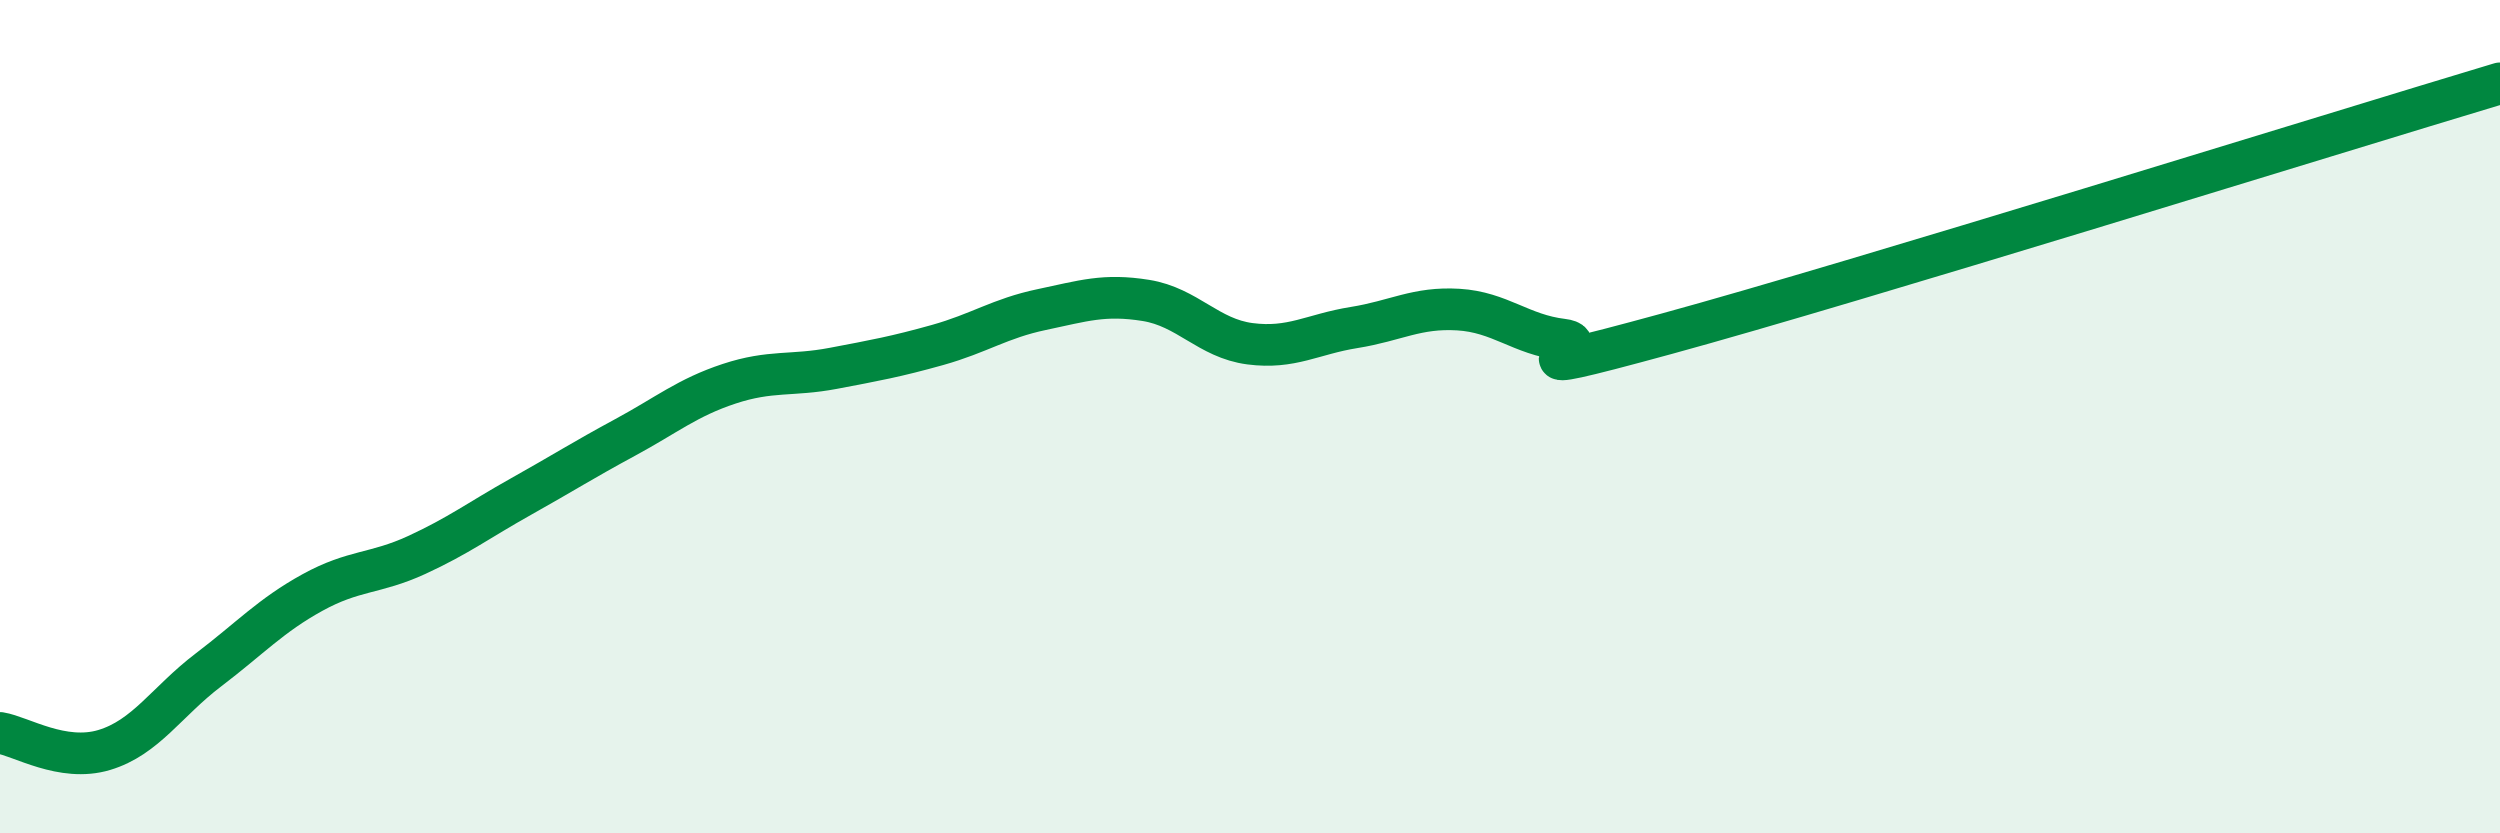
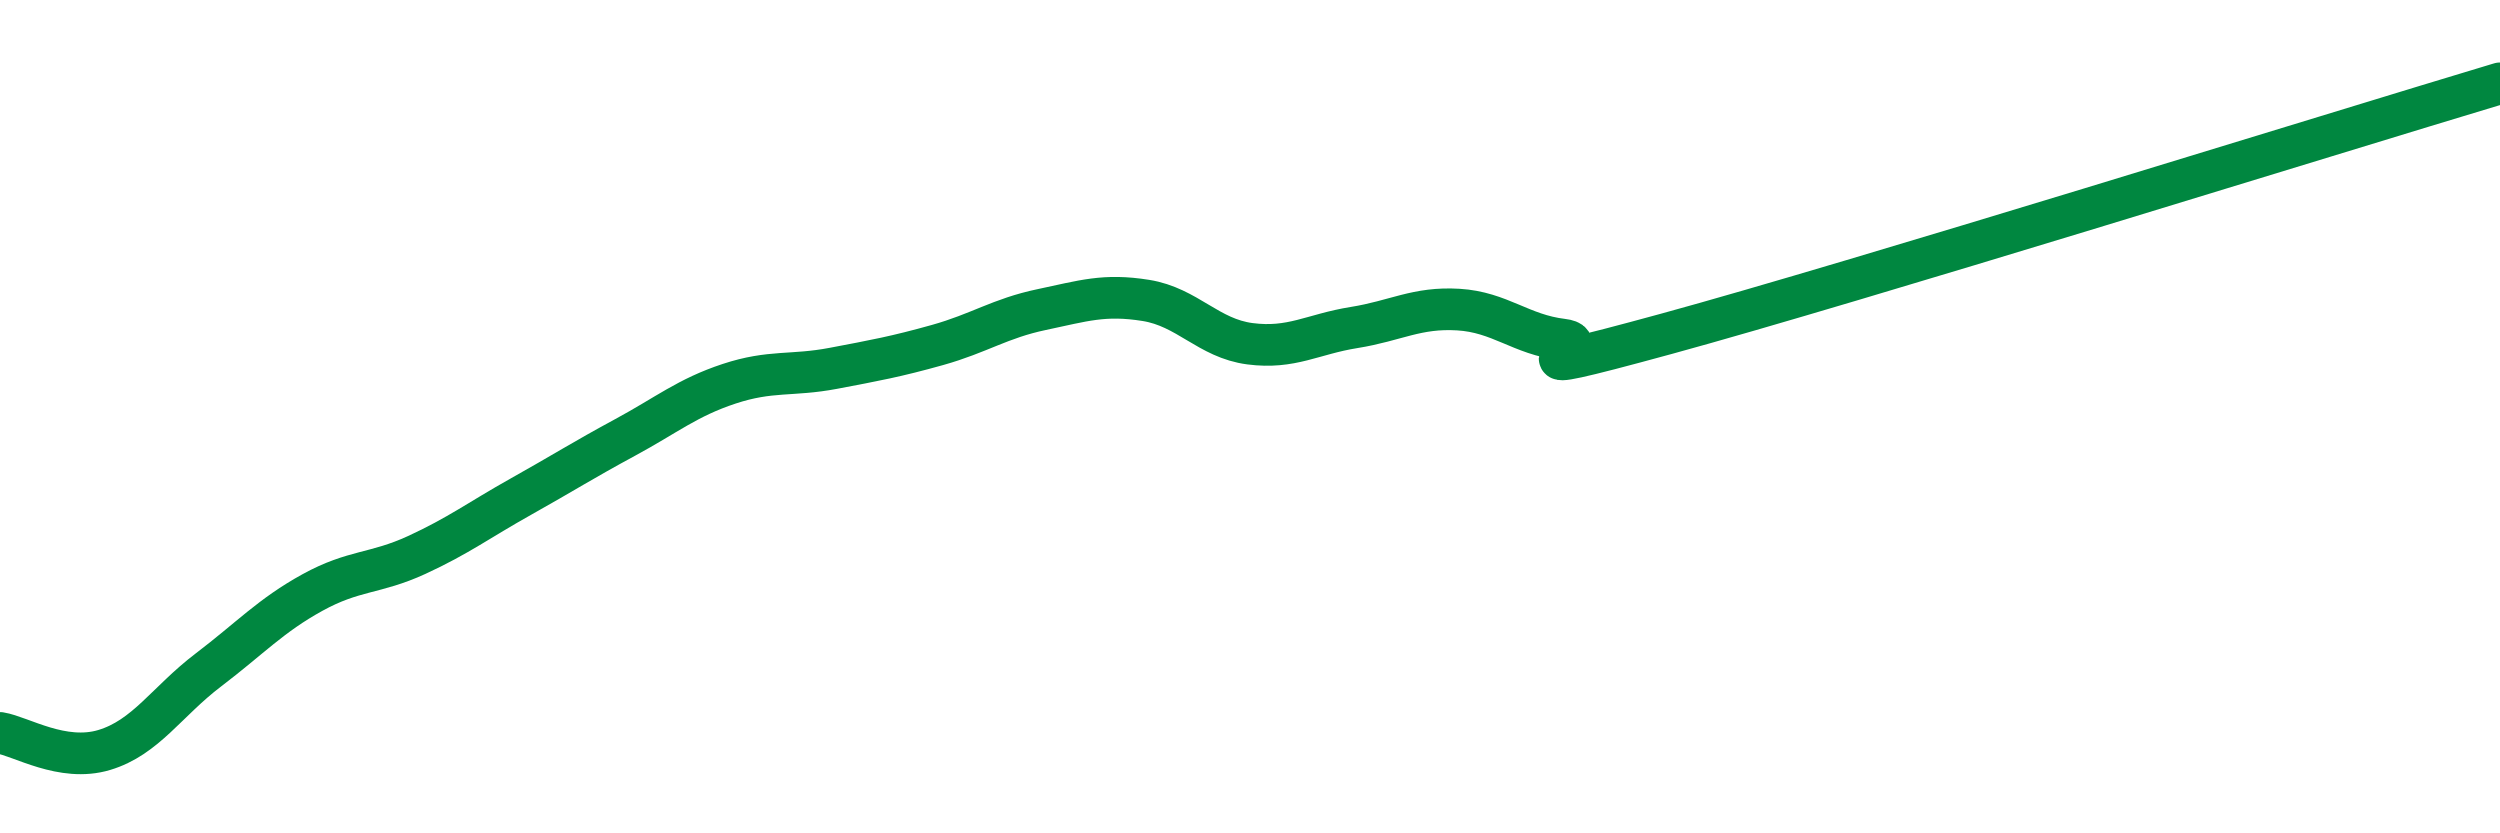
<svg xmlns="http://www.w3.org/2000/svg" width="60" height="20" viewBox="0 0 60 20">
-   <path d="M 0,17.59 C 0.5,17.67 1.5,18.3 2.5,18 C 3.5,17.7 4,16.84 5,16.08 C 6,15.32 6.5,14.77 7.5,14.22 C 8.5,13.67 9,13.78 10,13.32 C 11,12.86 11.5,12.48 12.5,11.92 C 13.5,11.36 14,11.04 15,10.5 C 16,9.96 16.5,9.54 17.5,9.21 C 18.5,8.88 19,9.03 20,8.84 C 21,8.65 21.5,8.56 22.5,8.28 C 23.5,8 24,7.64 25,7.43 C 26,7.22 26.5,7.05 27.5,7.21 C 28.5,7.37 29,8.12 30,8.25 C 31,8.38 31.5,8.02 32.5,7.86 C 33.5,7.7 34,7.37 35,7.43 C 36,7.49 36.5,8.03 37.5,8.15 C 38.5,8.27 35.5,9.24 40,8.01 C 44.5,6.78 56,3.2 60,2L60 20L0 20Z" fill="#008740" opacity="0.1" stroke-linecap="round" stroke-linejoin="round" />
  <path d="M 0,17.59 C 0.5,17.67 1.5,18.3 2.5,18 C 3.5,17.7 4,16.84 5,16.08 C 6,15.32 6.5,14.77 7.5,14.22 C 8.5,13.67 9,13.78 10,13.32 C 11,12.86 11.5,12.48 12.5,11.92 C 13.5,11.36 14,11.04 15,10.5 C 16,9.96 16.5,9.54 17.5,9.21 C 18.5,8.88 19,9.03 20,8.84 C 21,8.65 21.5,8.56 22.5,8.28 C 23.5,8 24,7.64 25,7.43 C 26,7.22 26.5,7.05 27.5,7.21 C 28.5,7.37 29,8.12 30,8.25 C 31,8.38 31.5,8.02 32.5,7.86 C 33.5,7.7 34,7.37 35,7.43 C 36,7.49 36.5,8.03 37.5,8.15 C 38.5,8.27 35.5,9.24 40,8.01 C 44.5,6.78 56,3.2 60,2" stroke="#008740" stroke-width="1" fill="none" stroke-linecap="round" stroke-linejoin="round" />
</svg>